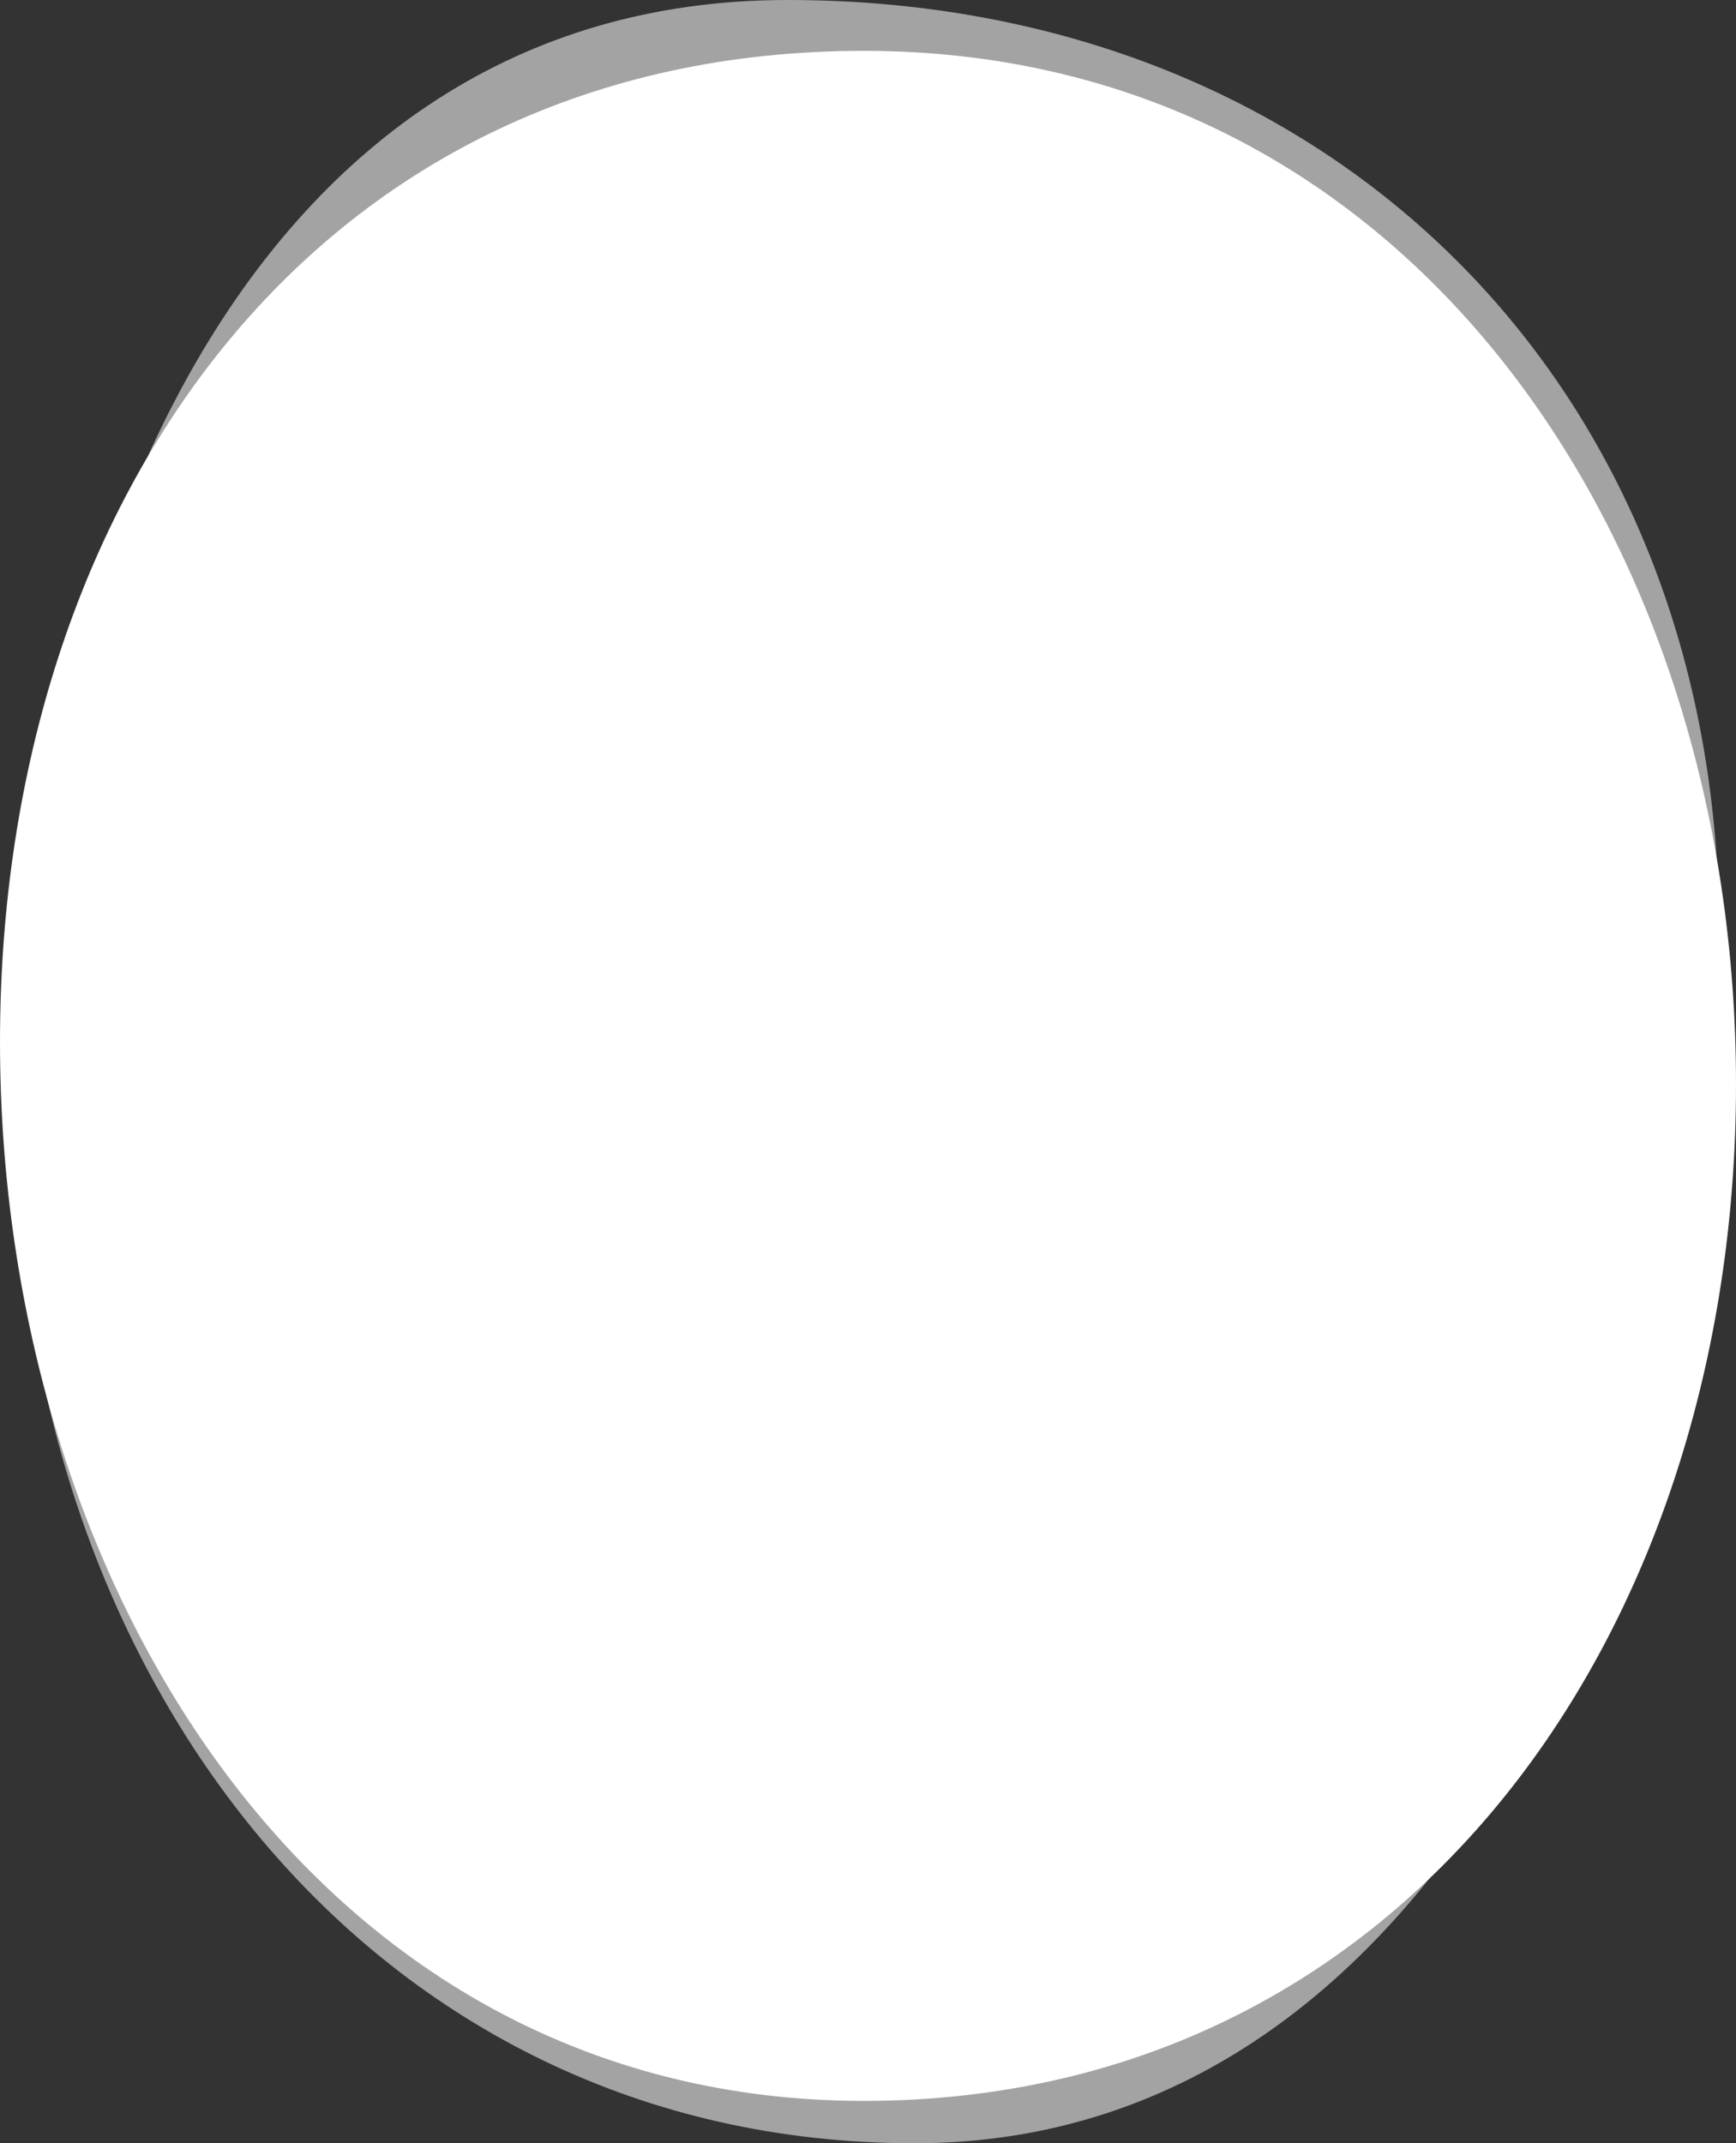
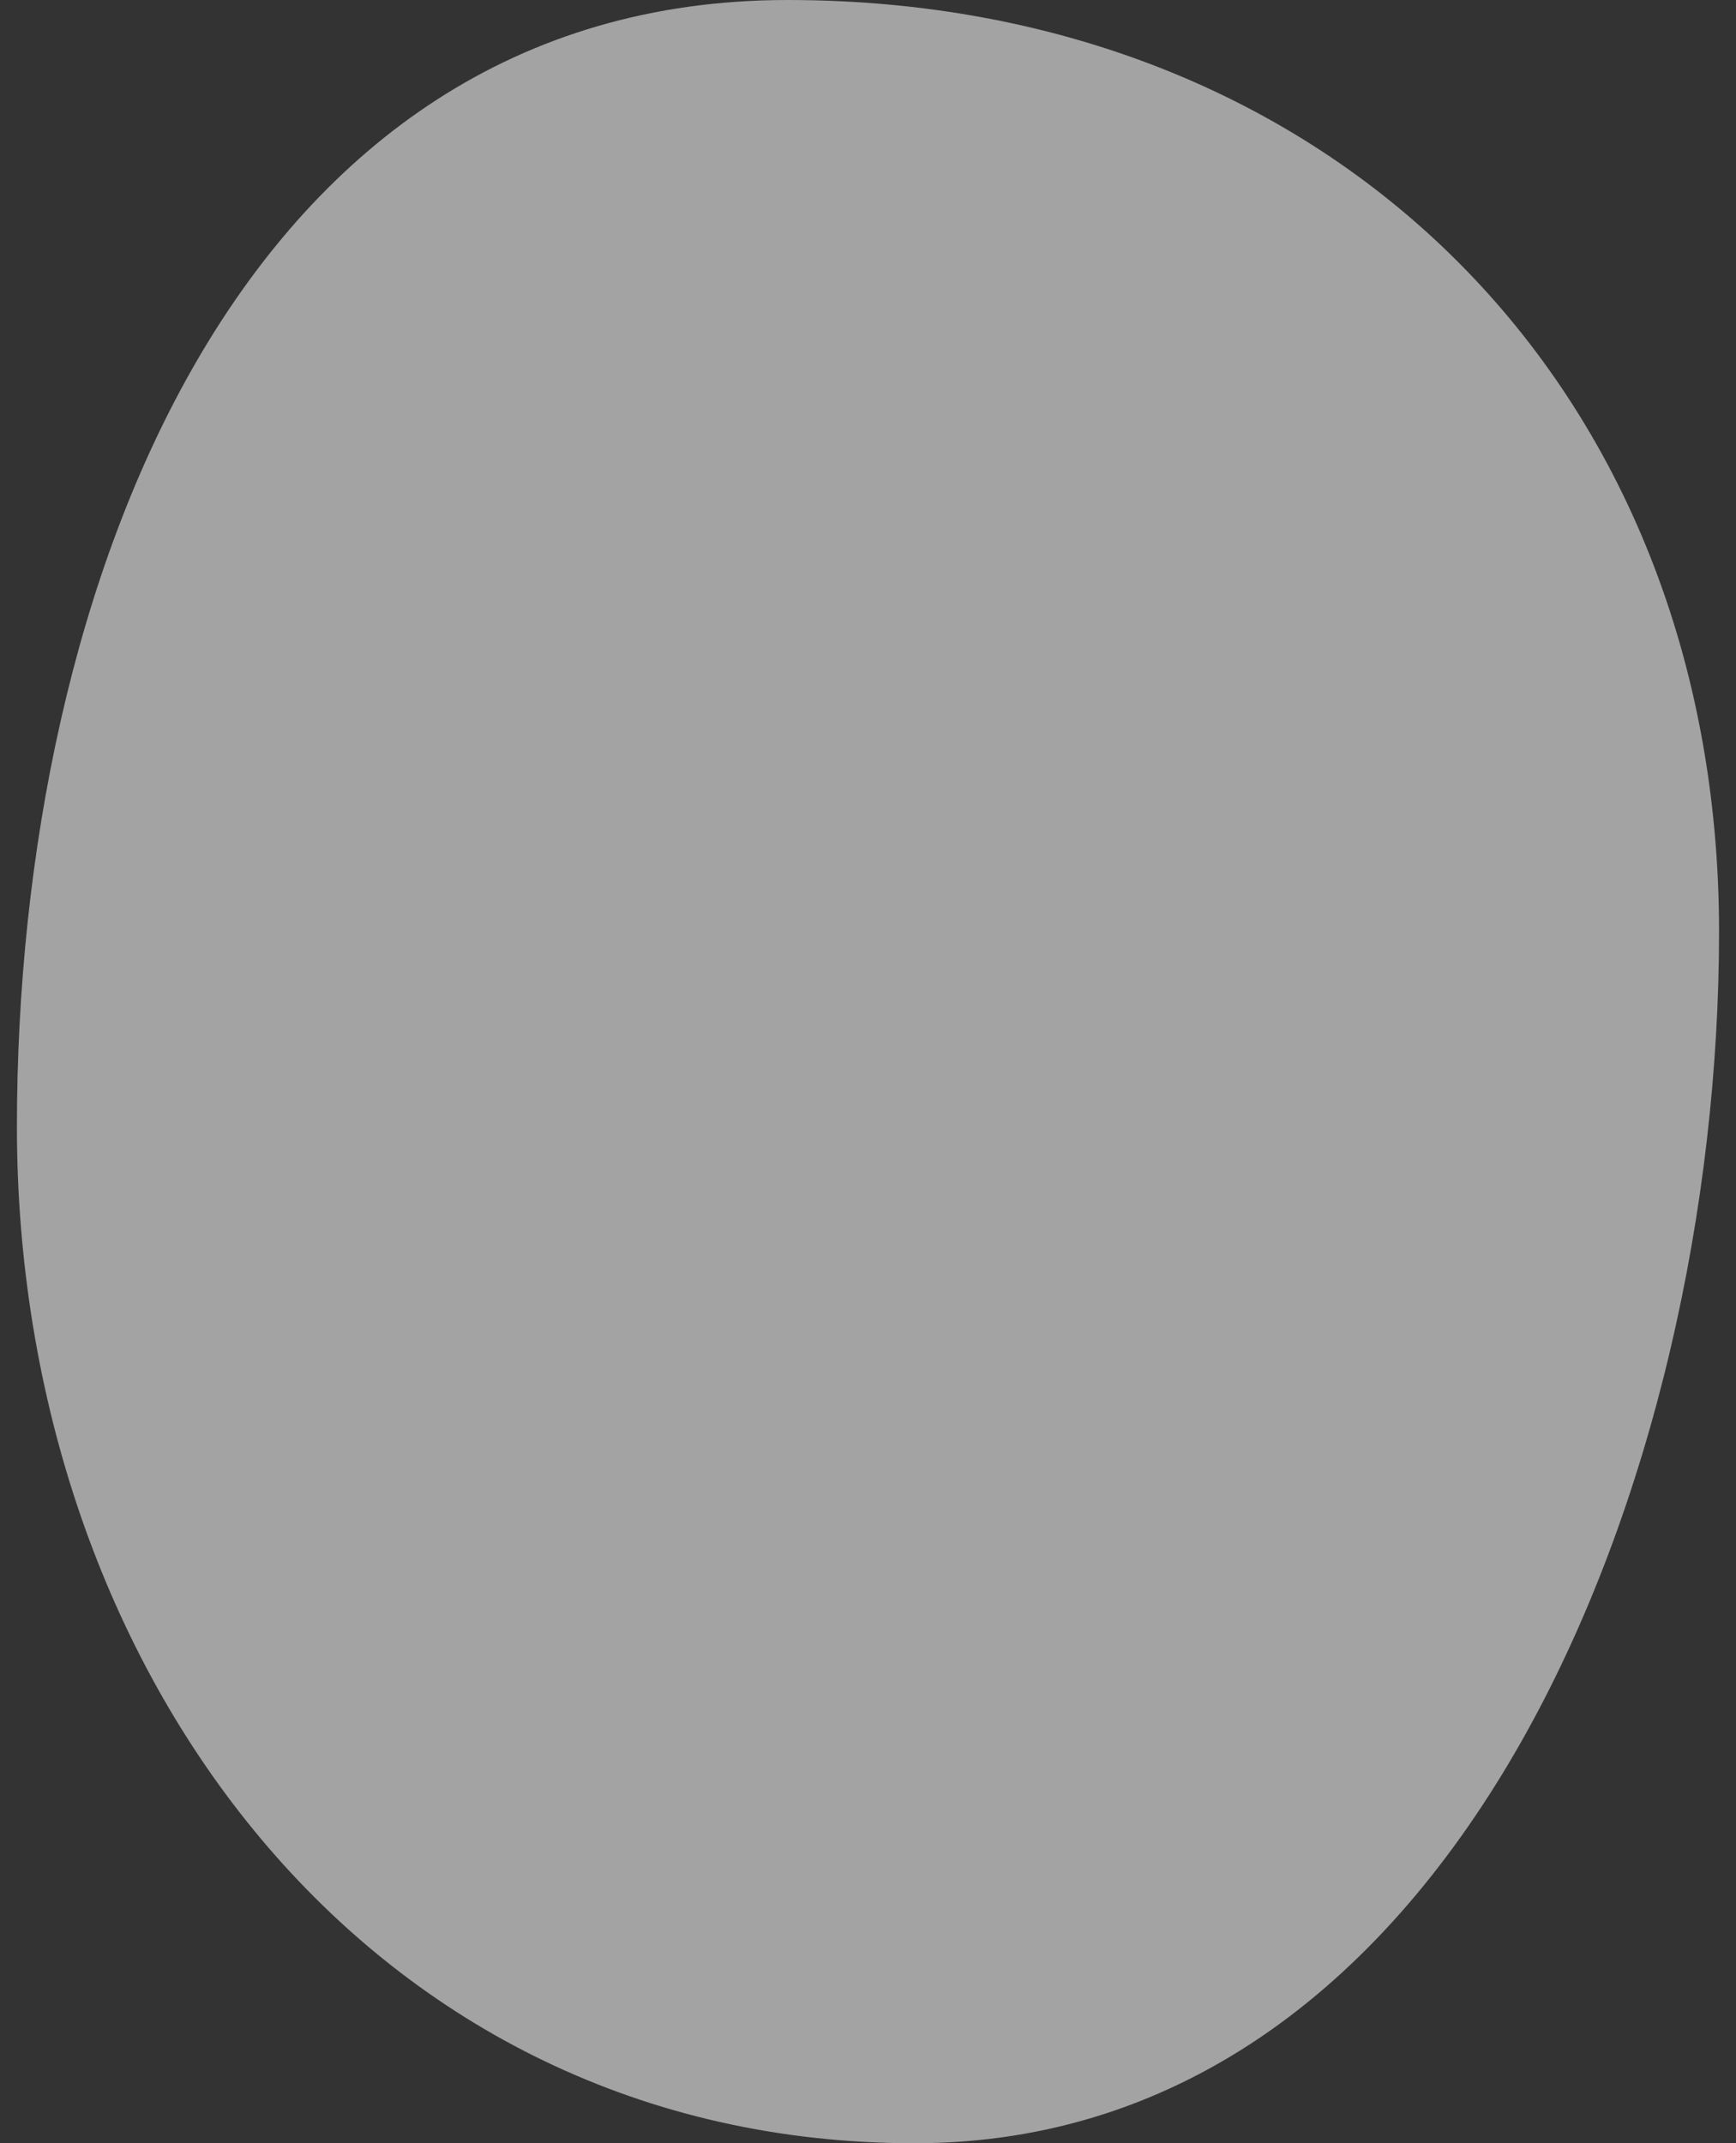
<svg xmlns="http://www.w3.org/2000/svg" fill="none" height="253" viewBox="0 0 205 253" width="205">
  <rect x="0" y="0" width="205" height="253" fill="#333333" stroke="none" />
  <g fill="#fff">
    <path d="m202.998 110c0 64.341-30.658 143-95 143-64.341 0-106-55.659-106-120 0-64.341 26.659-133 91-133 64.342 0 110 45.659 110 110z" fill-opacity=".55" />
-     <path d="m205 128c0 64.341-38.659 120-103 120-64.341 0-102-60.659-102-125 0-64.341 37.659-117 102-117 64.341 0 103 57.659 103 122z" />
  </g>
</svg>